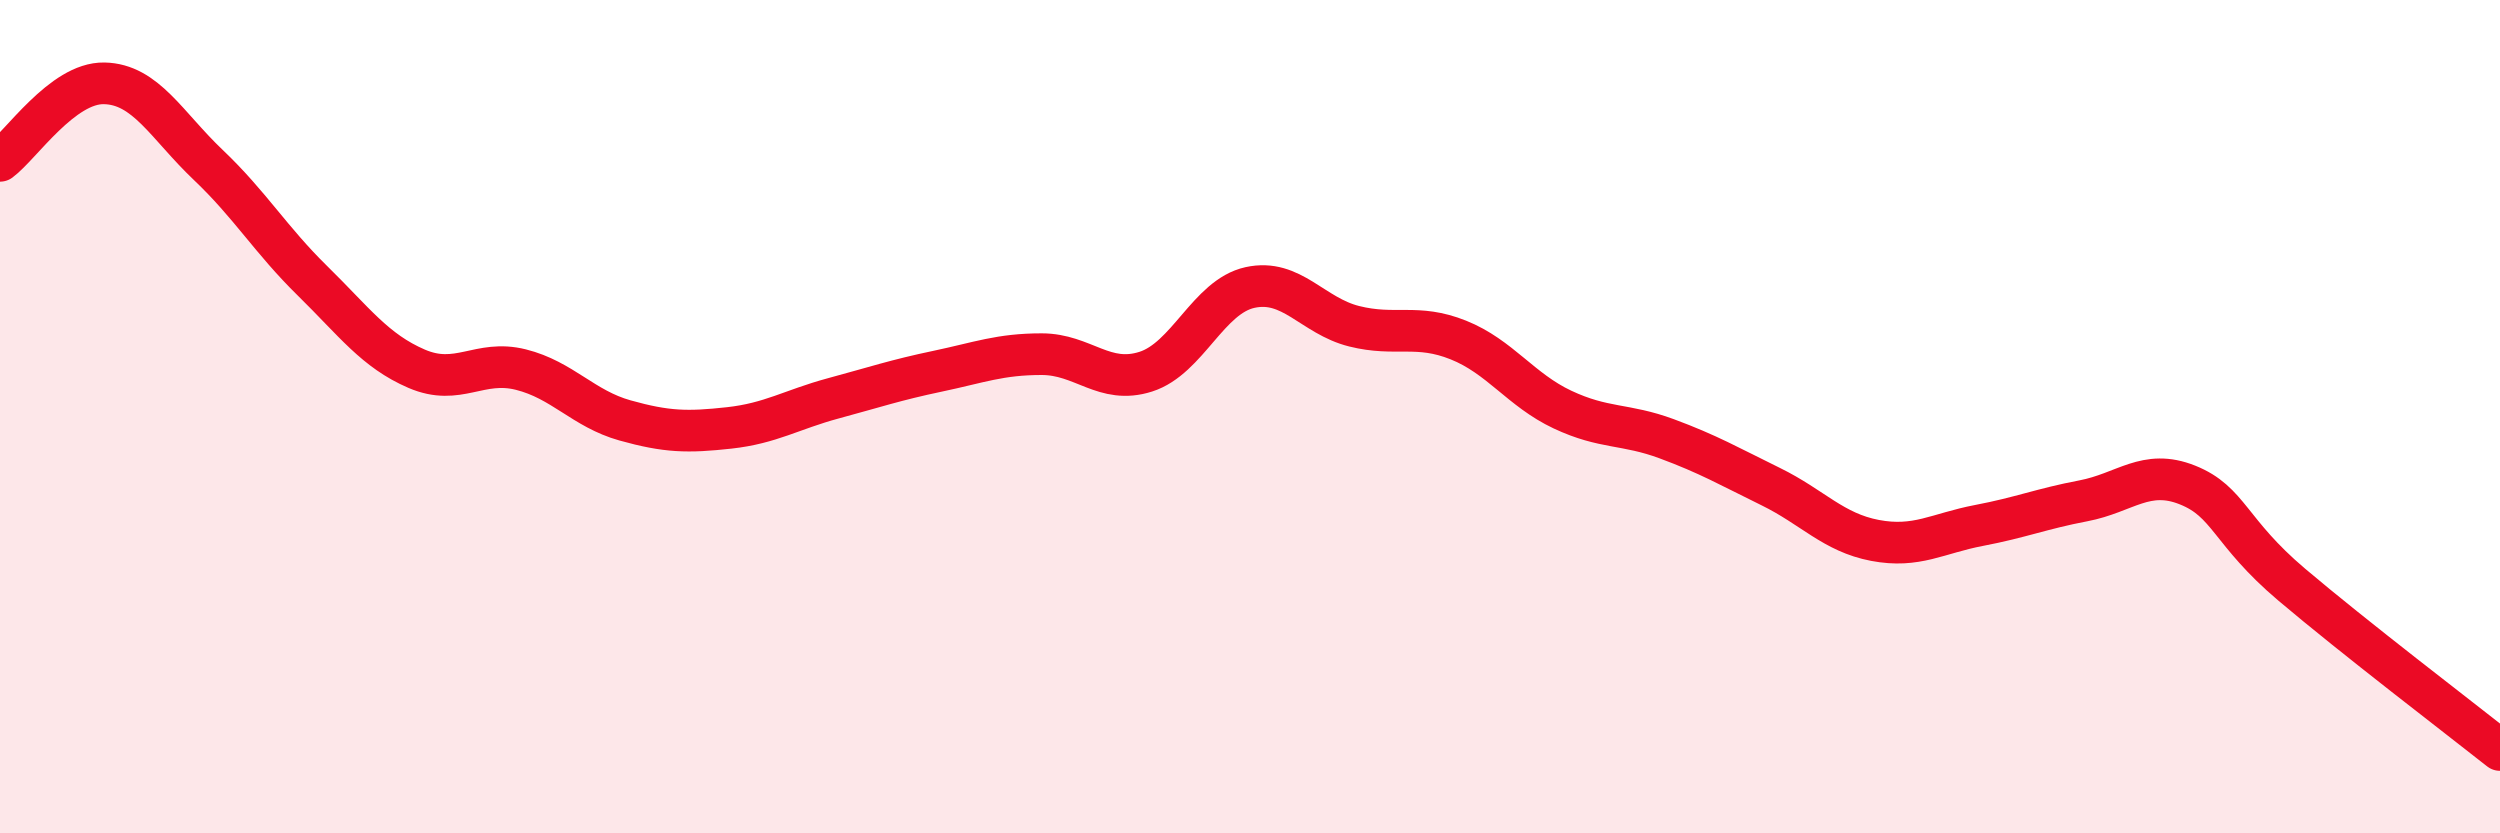
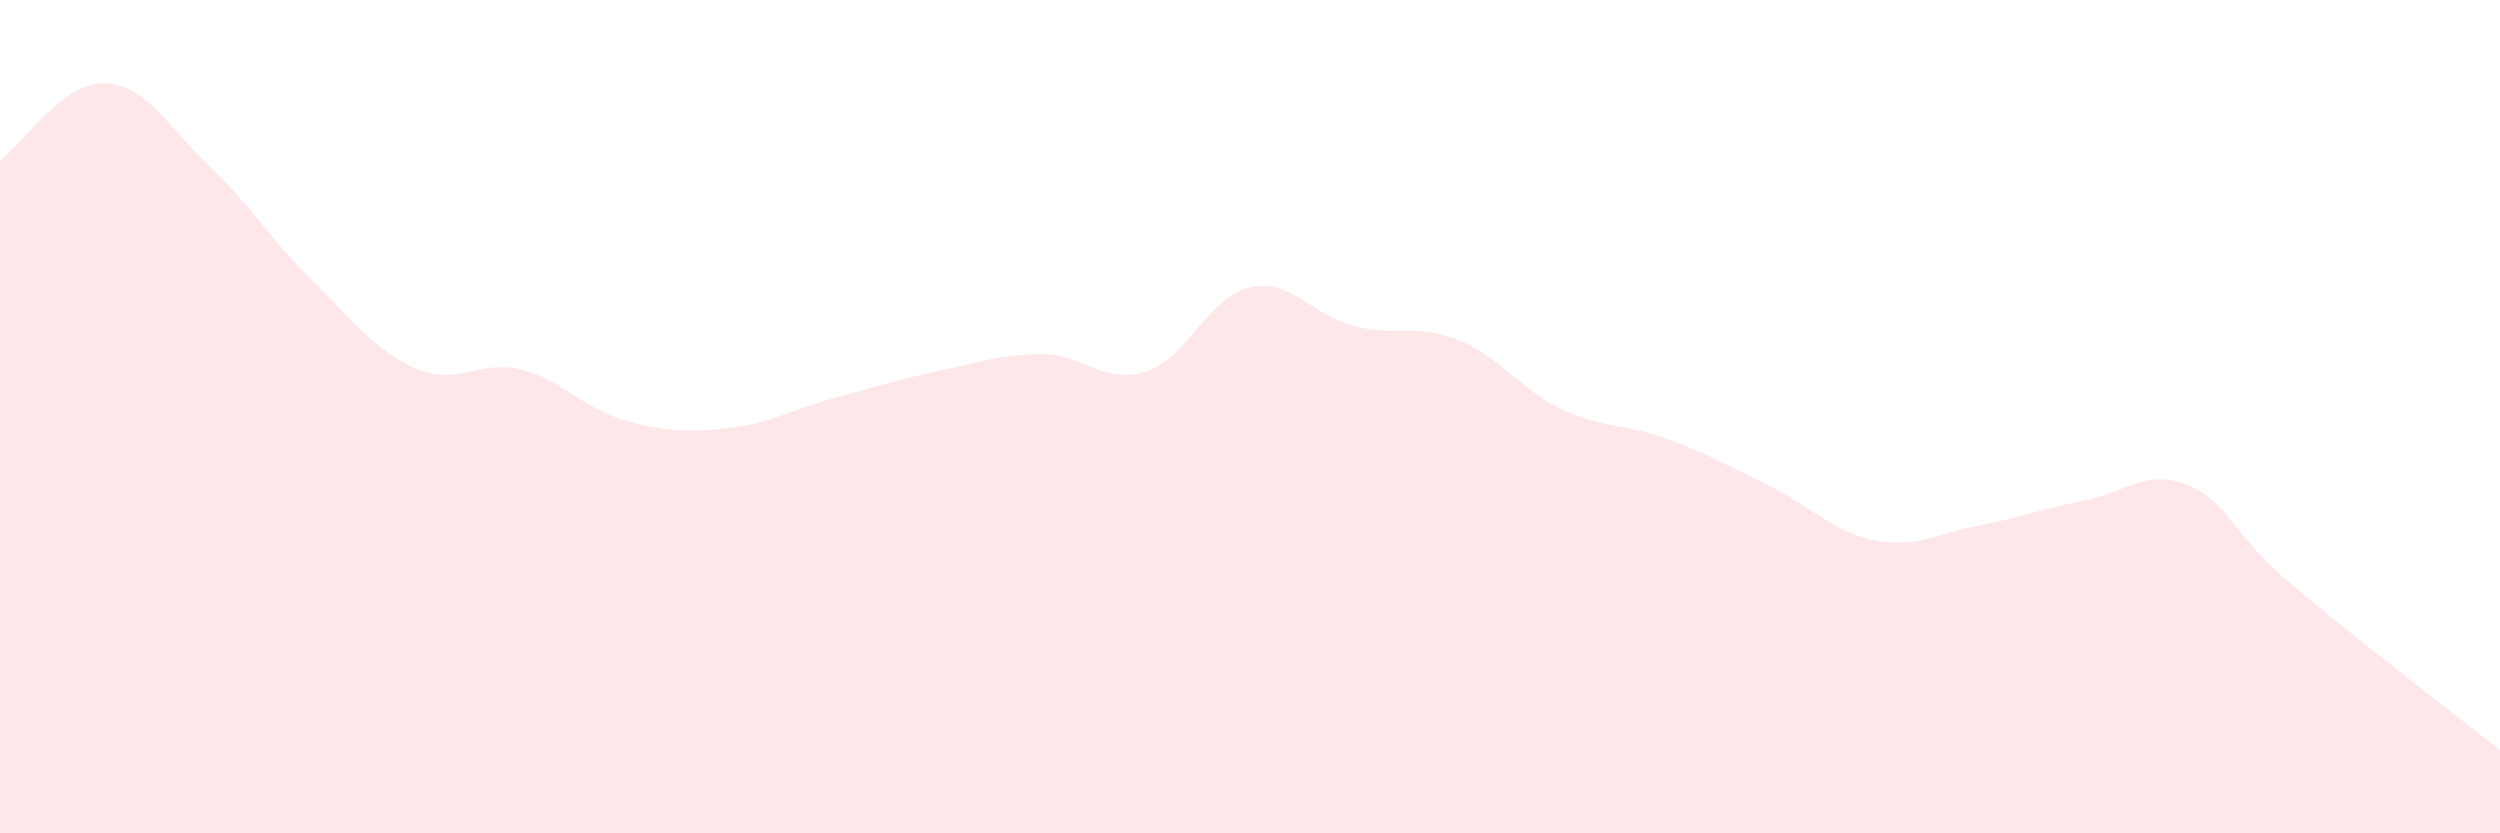
<svg xmlns="http://www.w3.org/2000/svg" width="60" height="20" viewBox="0 0 60 20">
  <path d="M 0,3.86 C 0.5,3.49 1.5,1.98 2.5,2 C 3.5,2.02 4,3.01 5,3.96 C 6,4.91 6.5,5.76 7.5,6.74 C 8.5,7.72 9,8.42 10,8.85 C 11,9.28 11.5,8.62 12.5,8.87 C 13.5,9.12 14,9.81 15,10.09 C 16,10.37 16.5,10.38 17.5,10.27 C 18.5,10.16 19,9.83 20,9.56 C 21,9.29 21.5,9.12 22.5,8.91 C 23.5,8.7 24,8.5 25,8.5 C 26,8.5 26.5,9.24 27.5,8.92 C 28.5,8.6 29,7.12 30,6.9 C 31,6.68 31.5,7.58 32.5,7.83 C 33.5,8.08 34,7.76 35,8.16 C 36,8.56 36.5,9.36 37.5,9.83 C 38.5,10.3 39,10.16 40,10.53 C 41,10.9 41.5,11.19 42.5,11.68 C 43.5,12.17 44,12.78 45,12.97 C 46,13.16 46.5,12.8 47.5,12.61 C 48.5,12.42 49,12.21 50,12.02 C 51,11.83 51.5,11.24 52.5,11.64 C 53.5,12.04 53.5,12.76 55,14.03 C 56.5,15.3 59,17.21 60,18L60 20L0 20Z" fill="#EB0A25" opacity="0.1" stroke-linecap="round" stroke-linejoin="round" />
-   <path d="M 0,3.86 C 0.5,3.49 1.5,1.98 2.5,2 C 3.5,2.02 4,3.01 5,3.96 C 6,4.91 6.5,5.76 7.5,6.74 C 8.5,7.72 9,8.42 10,8.85 C 11,9.28 11.5,8.62 12.5,8.87 C 13.5,9.12 14,9.81 15,10.09 C 16,10.37 16.5,10.38 17.5,10.27 C 18.5,10.16 19,9.83 20,9.56 C 21,9.29 21.5,9.12 22.5,8.91 C 23.5,8.7 24,8.5 25,8.5 C 26,8.5 26.5,9.24 27.5,8.92 C 28.5,8.6 29,7.12 30,6.9 C 31,6.68 31.5,7.58 32.5,7.83 C 33.5,8.08 34,7.76 35,8.16 C 36,8.56 36.5,9.36 37.5,9.83 C 38.5,10.3 39,10.16 40,10.53 C 41,10.9 41.5,11.19 42.5,11.68 C 43.5,12.17 44,12.78 45,12.97 C 46,13.16 46.5,12.8 47.5,12.61 C 48.5,12.42 49,12.21 50,12.02 C 51,11.83 51.5,11.24 52.5,11.64 C 53.5,12.04 53.5,12.76 55,14.03 C 56.5,15.3 59,17.21 60,18" stroke="#EB0A25" stroke-width="1" fill="none" stroke-linecap="round" stroke-linejoin="round" />
</svg>